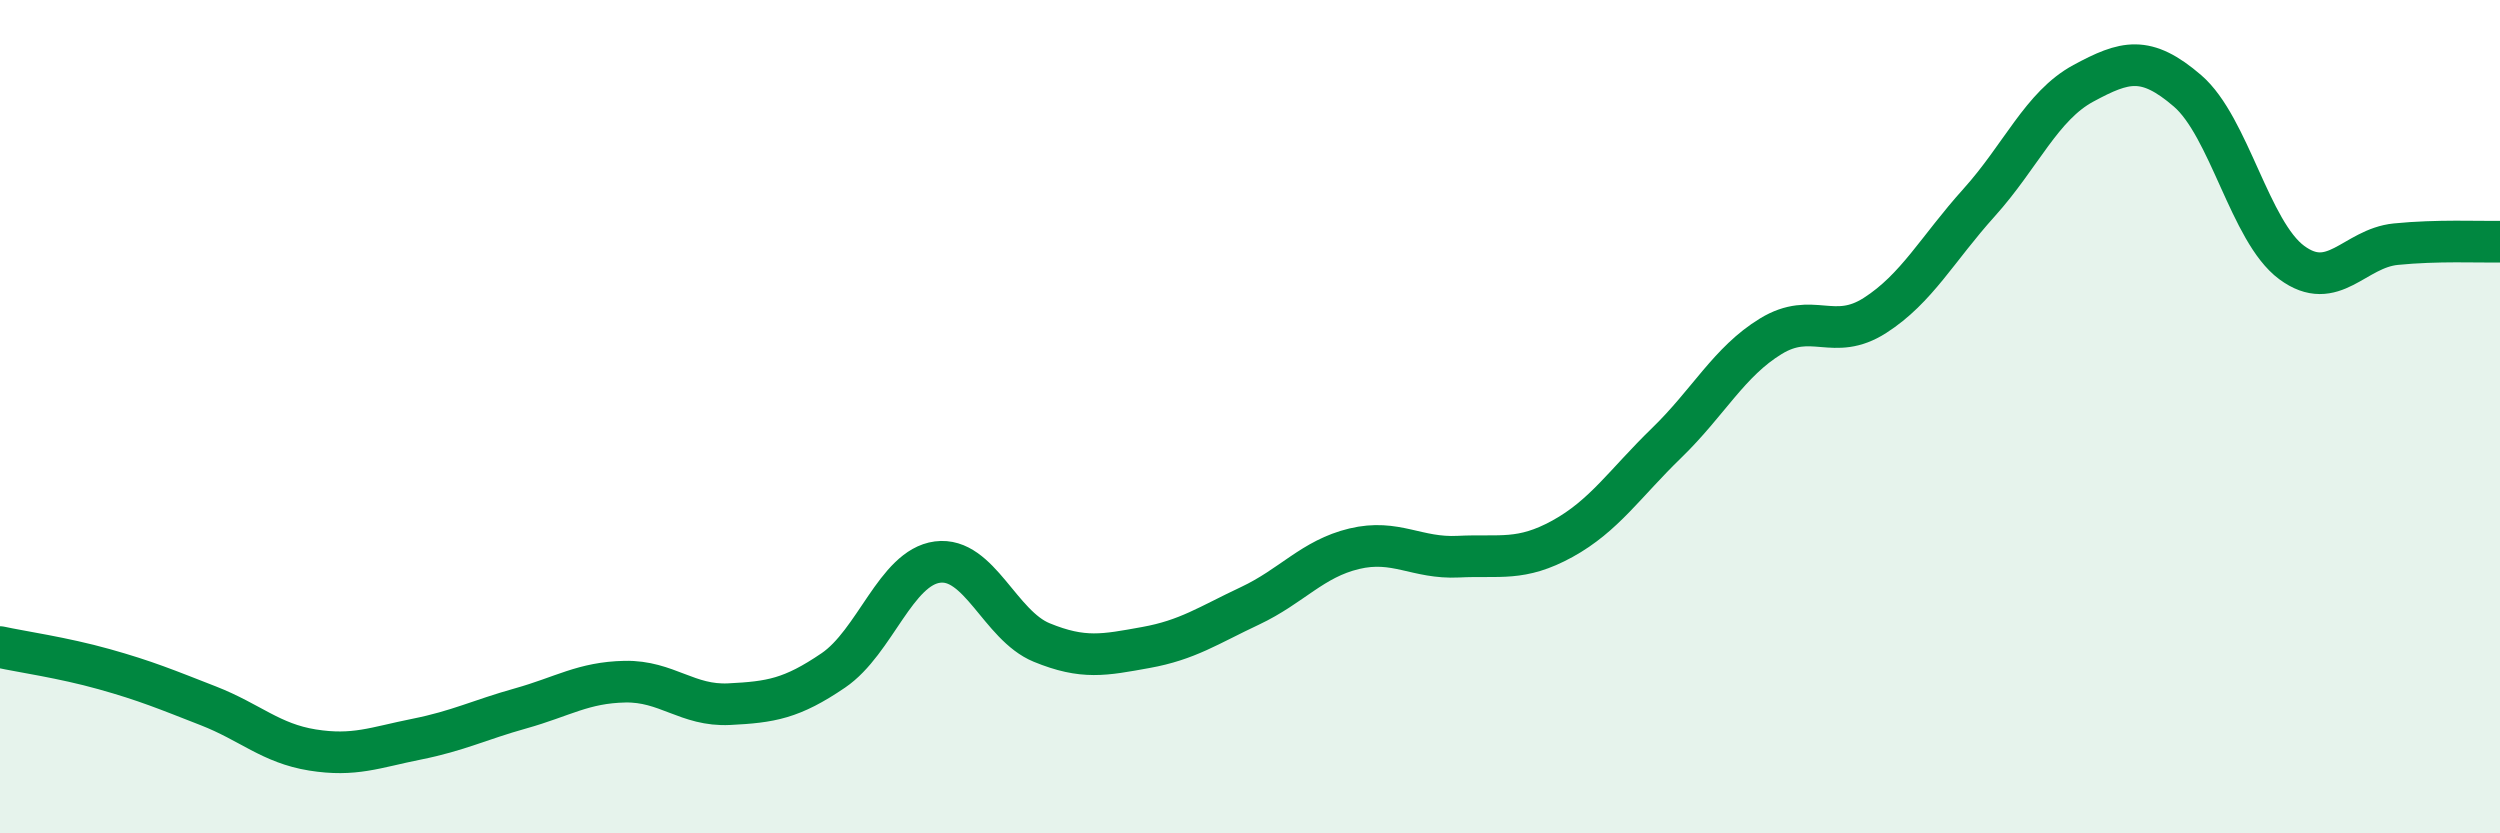
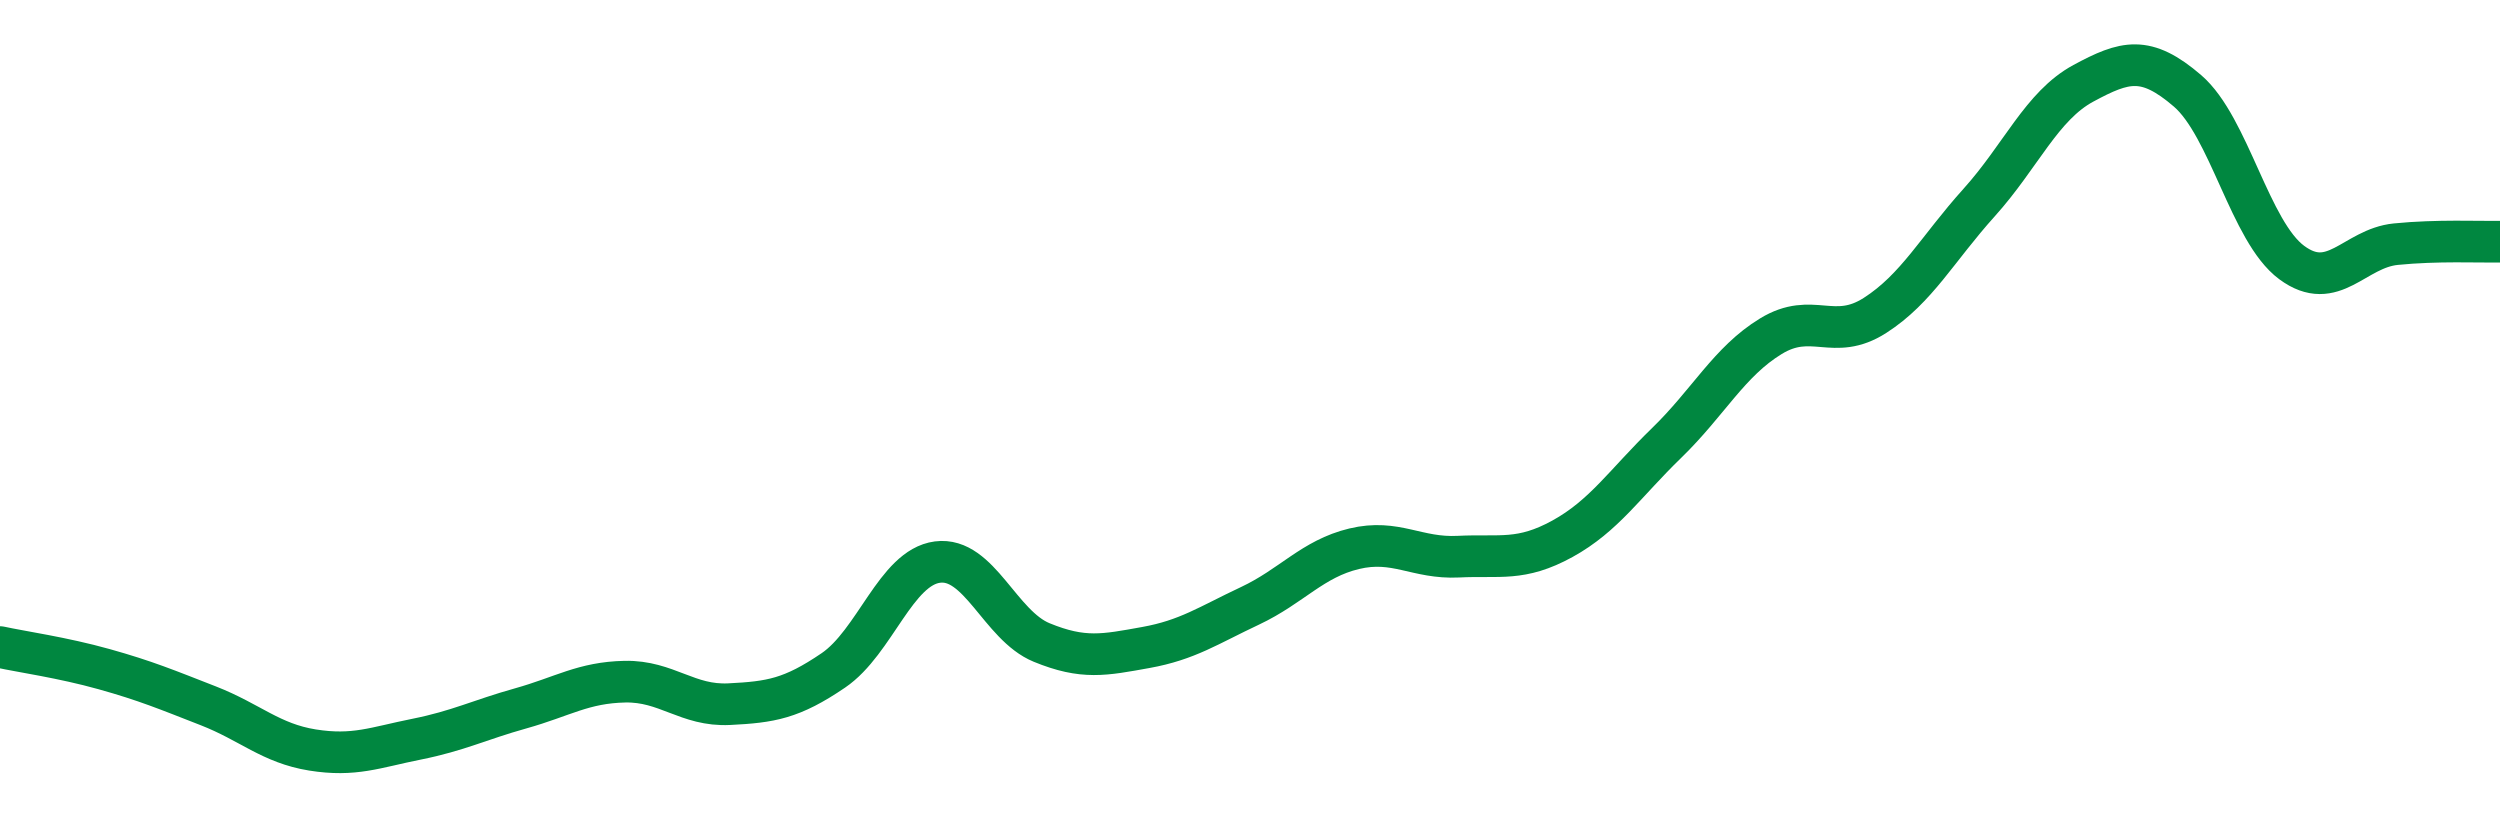
<svg xmlns="http://www.w3.org/2000/svg" width="60" height="20" viewBox="0 0 60 20">
-   <path d="M 0,15.53 C 0.5,15.64 1.5,15.78 2.5,16.06 C 3.5,16.34 4,16.55 5,16.94 C 6,17.33 6.5,17.84 7.5,18 C 8.5,18.16 9,17.94 10,17.74 C 11,17.54 11.5,17.28 12.5,17 C 13.5,16.72 14,16.38 15,16.36 C 16,16.34 16.5,16.95 17.5,16.9 C 18.5,16.85 19,16.77 20,16.09 C 21,15.41 21.5,13.62 22.5,13.49 C 23.5,13.36 24,15.01 25,15.42 C 26,15.83 26.5,15.72 27.5,15.54 C 28.5,15.36 29,15.01 30,14.54 C 31,14.07 31.5,13.41 32.5,13.17 C 33.5,12.93 34,13.41 35,13.36 C 36,13.31 36.5,13.48 37.5,12.93 C 38.5,12.38 39,11.6 40,10.63 C 41,9.66 41.5,8.68 42.5,8.07 C 43.5,7.46 44,8.21 45,7.57 C 46,6.93 46.5,5.97 47.5,4.86 C 48.5,3.75 49,2.54 50,2 C 51,1.46 51.5,1.32 52.5,2.18 C 53.5,3.04 54,5.56 55,6.3 C 56,7.04 56.5,5.96 57.5,5.86 C 58.5,5.76 59.5,5.81 60,5.8L60 20L0 20Z" fill="#008740" opacity="0.1" stroke-linecap="round" stroke-linejoin="round" />
  <path d="M 0,15.53 C 0.5,15.64 1.5,15.78 2.5,16.06 C 3.5,16.34 4,16.55 5,16.94 C 6,17.33 6.5,17.84 7.5,18 C 8.5,18.16 9,17.94 10,17.74 C 11,17.54 11.5,17.28 12.5,17 C 13.5,16.72 14,16.38 15,16.36 C 16,16.34 16.5,16.95 17.5,16.9 C 18.5,16.85 19,16.77 20,16.09 C 21,15.41 21.5,13.62 22.5,13.49 C 23.5,13.36 24,15.01 25,15.42 C 26,15.83 26.5,15.72 27.5,15.54 C 28.5,15.36 29,15.01 30,14.54 C 31,14.07 31.5,13.41 32.5,13.17 C 33.5,12.93 34,13.41 35,13.36 C 36,13.31 36.5,13.48 37.5,12.93 C 38.5,12.38 39,11.6 40,10.63 C 41,9.66 41.5,8.68 42.5,8.07 C 43.5,7.46 44,8.21 45,7.57 C 46,6.93 46.5,5.97 47.5,4.86 C 48.5,3.75 49,2.54 50,2 C 51,1.46 51.5,1.32 52.5,2.18 C 53.5,3.04 54,5.56 55,6.3 C 56,7.04 56.5,5.96 57.5,5.86 C 58.5,5.76 59.5,5.81 60,5.8" stroke="#008740" stroke-width="1" fill="none" stroke-linecap="round" stroke-linejoin="round" />
</svg>